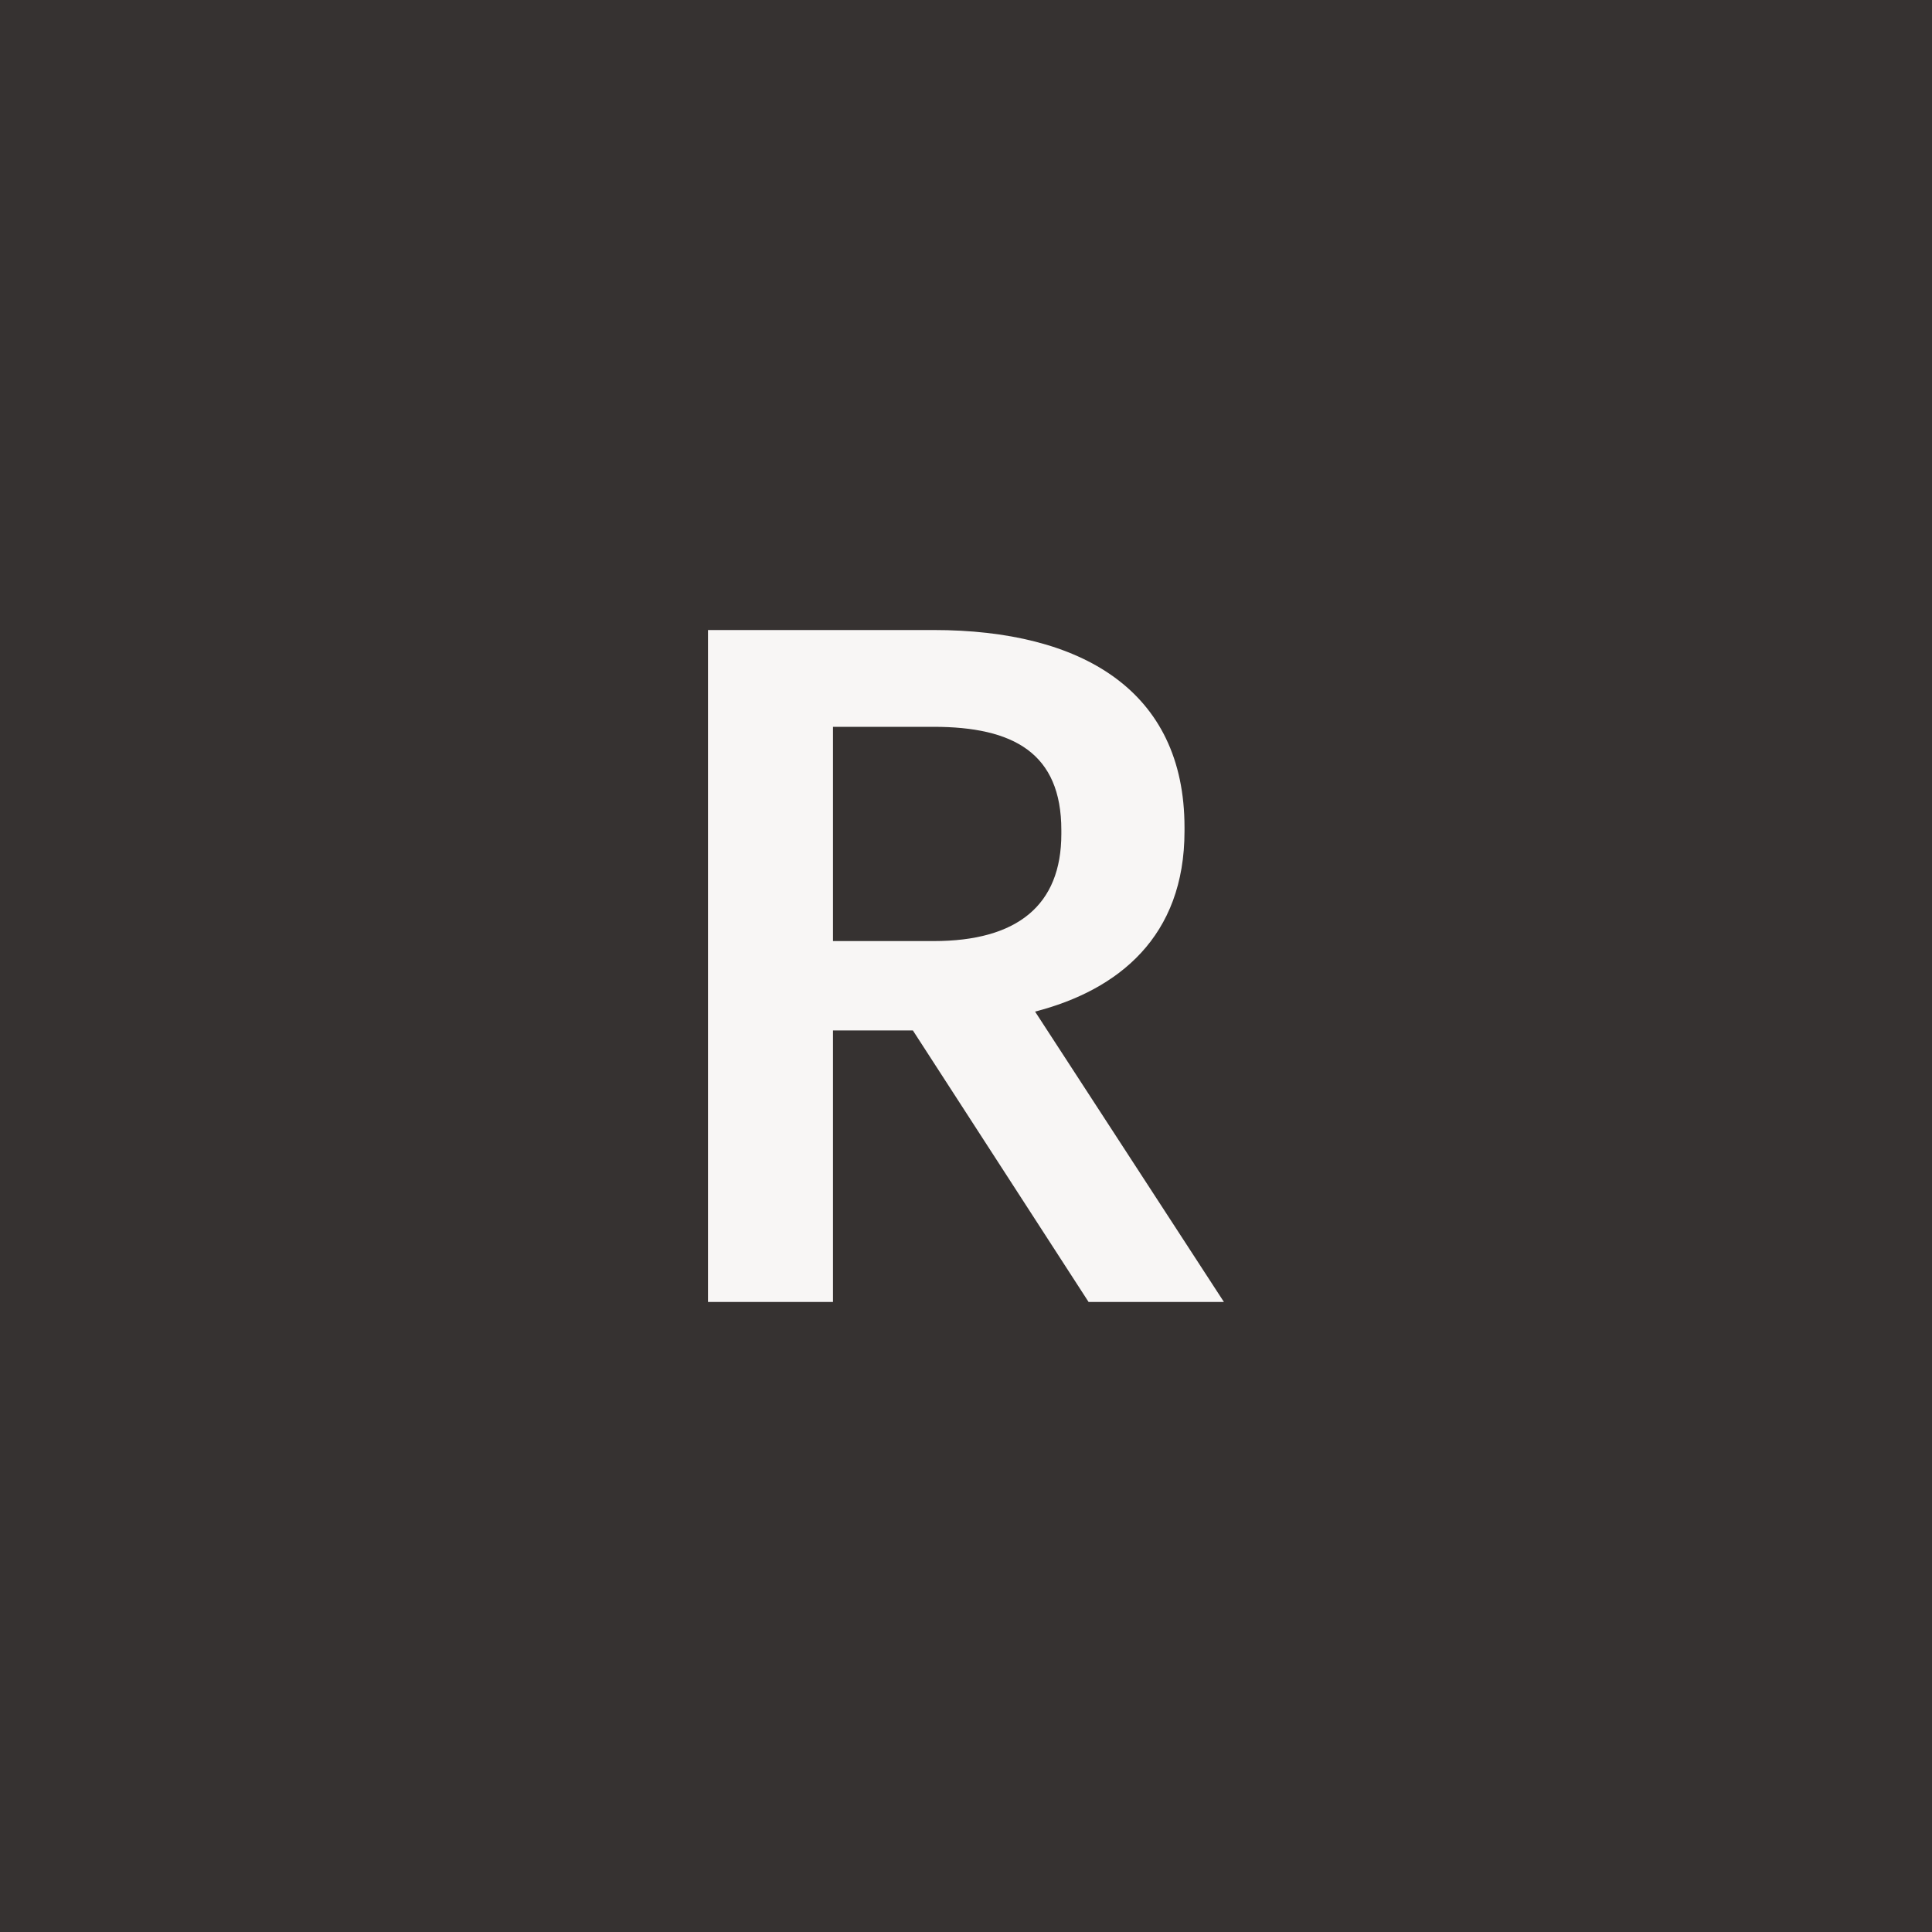
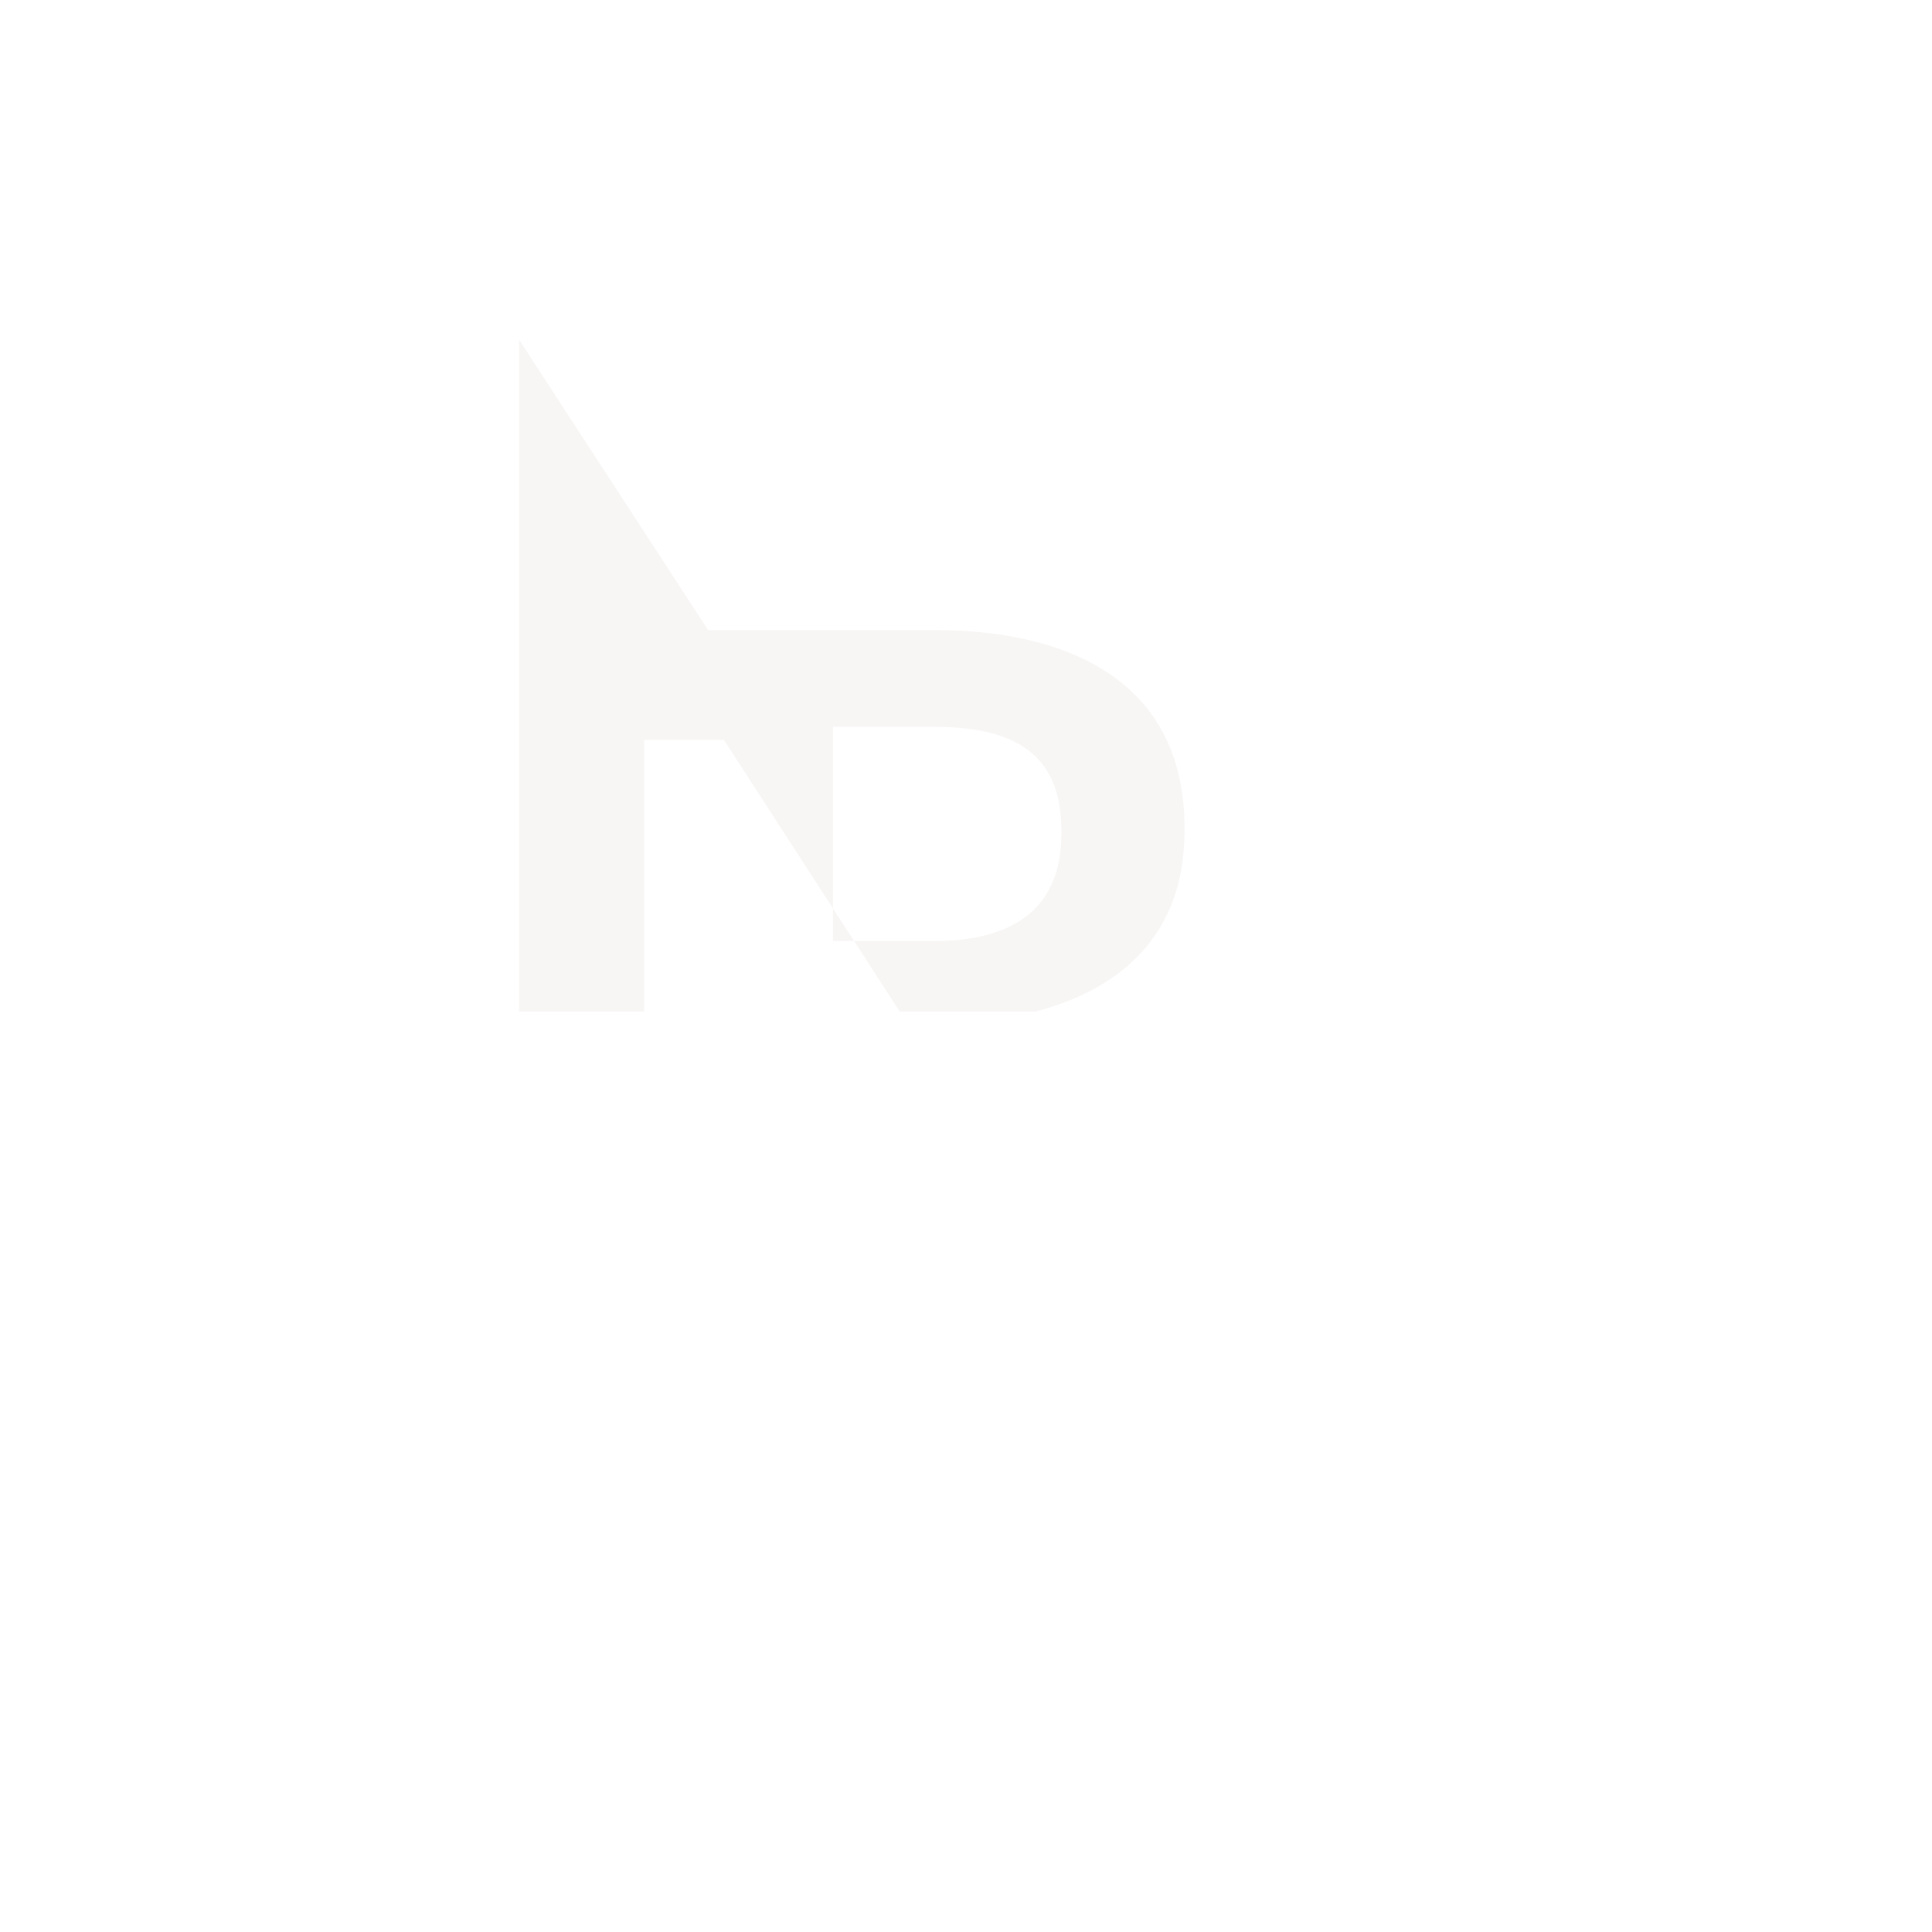
<svg xmlns="http://www.w3.org/2000/svg" id="Layer_1" width="200" height="200" viewBox="0 0 200 200">
  <defs>
    <style>.cls-1{isolation:isolate;}.cls-2{fill:#363231;}.cls-2,.cls-3{stroke-width:0px;}.cls-3{fill:#f8f6f5;}</style>
  </defs>
-   <rect class="cls-2" width="200" height="200" />
  <g class="cls-1">
-     <path class="cls-3" d="M73.3,65.22h23.35c15.27,0,25.97,6.23,25.97,20.43v.39c0,10.9-6.81,16.44-15.47,18.68l19.55,30.06h-14.01l-18.19-28.11h-8.27v28.11h-12.94v-69.55ZM96.64,97.42c8.66,0,13.23-3.7,13.23-11.09v-.39c0-7.98-4.96-10.7-13.23-10.7h-10.41v22.18h10.41Z" />
+     <path class="cls-3" d="M73.3,65.22h23.35c15.27,0,25.97,6.23,25.97,20.43v.39c0,10.9-6.81,16.44-15.47,18.68h-14.01l-18.19-28.11h-8.27v28.11h-12.94v-69.55ZM96.64,97.42c8.66,0,13.23-3.7,13.23-11.09v-.39c0-7.98-4.96-10.7-13.23-10.7h-10.41v22.18h10.41Z" />
  </g>
</svg>